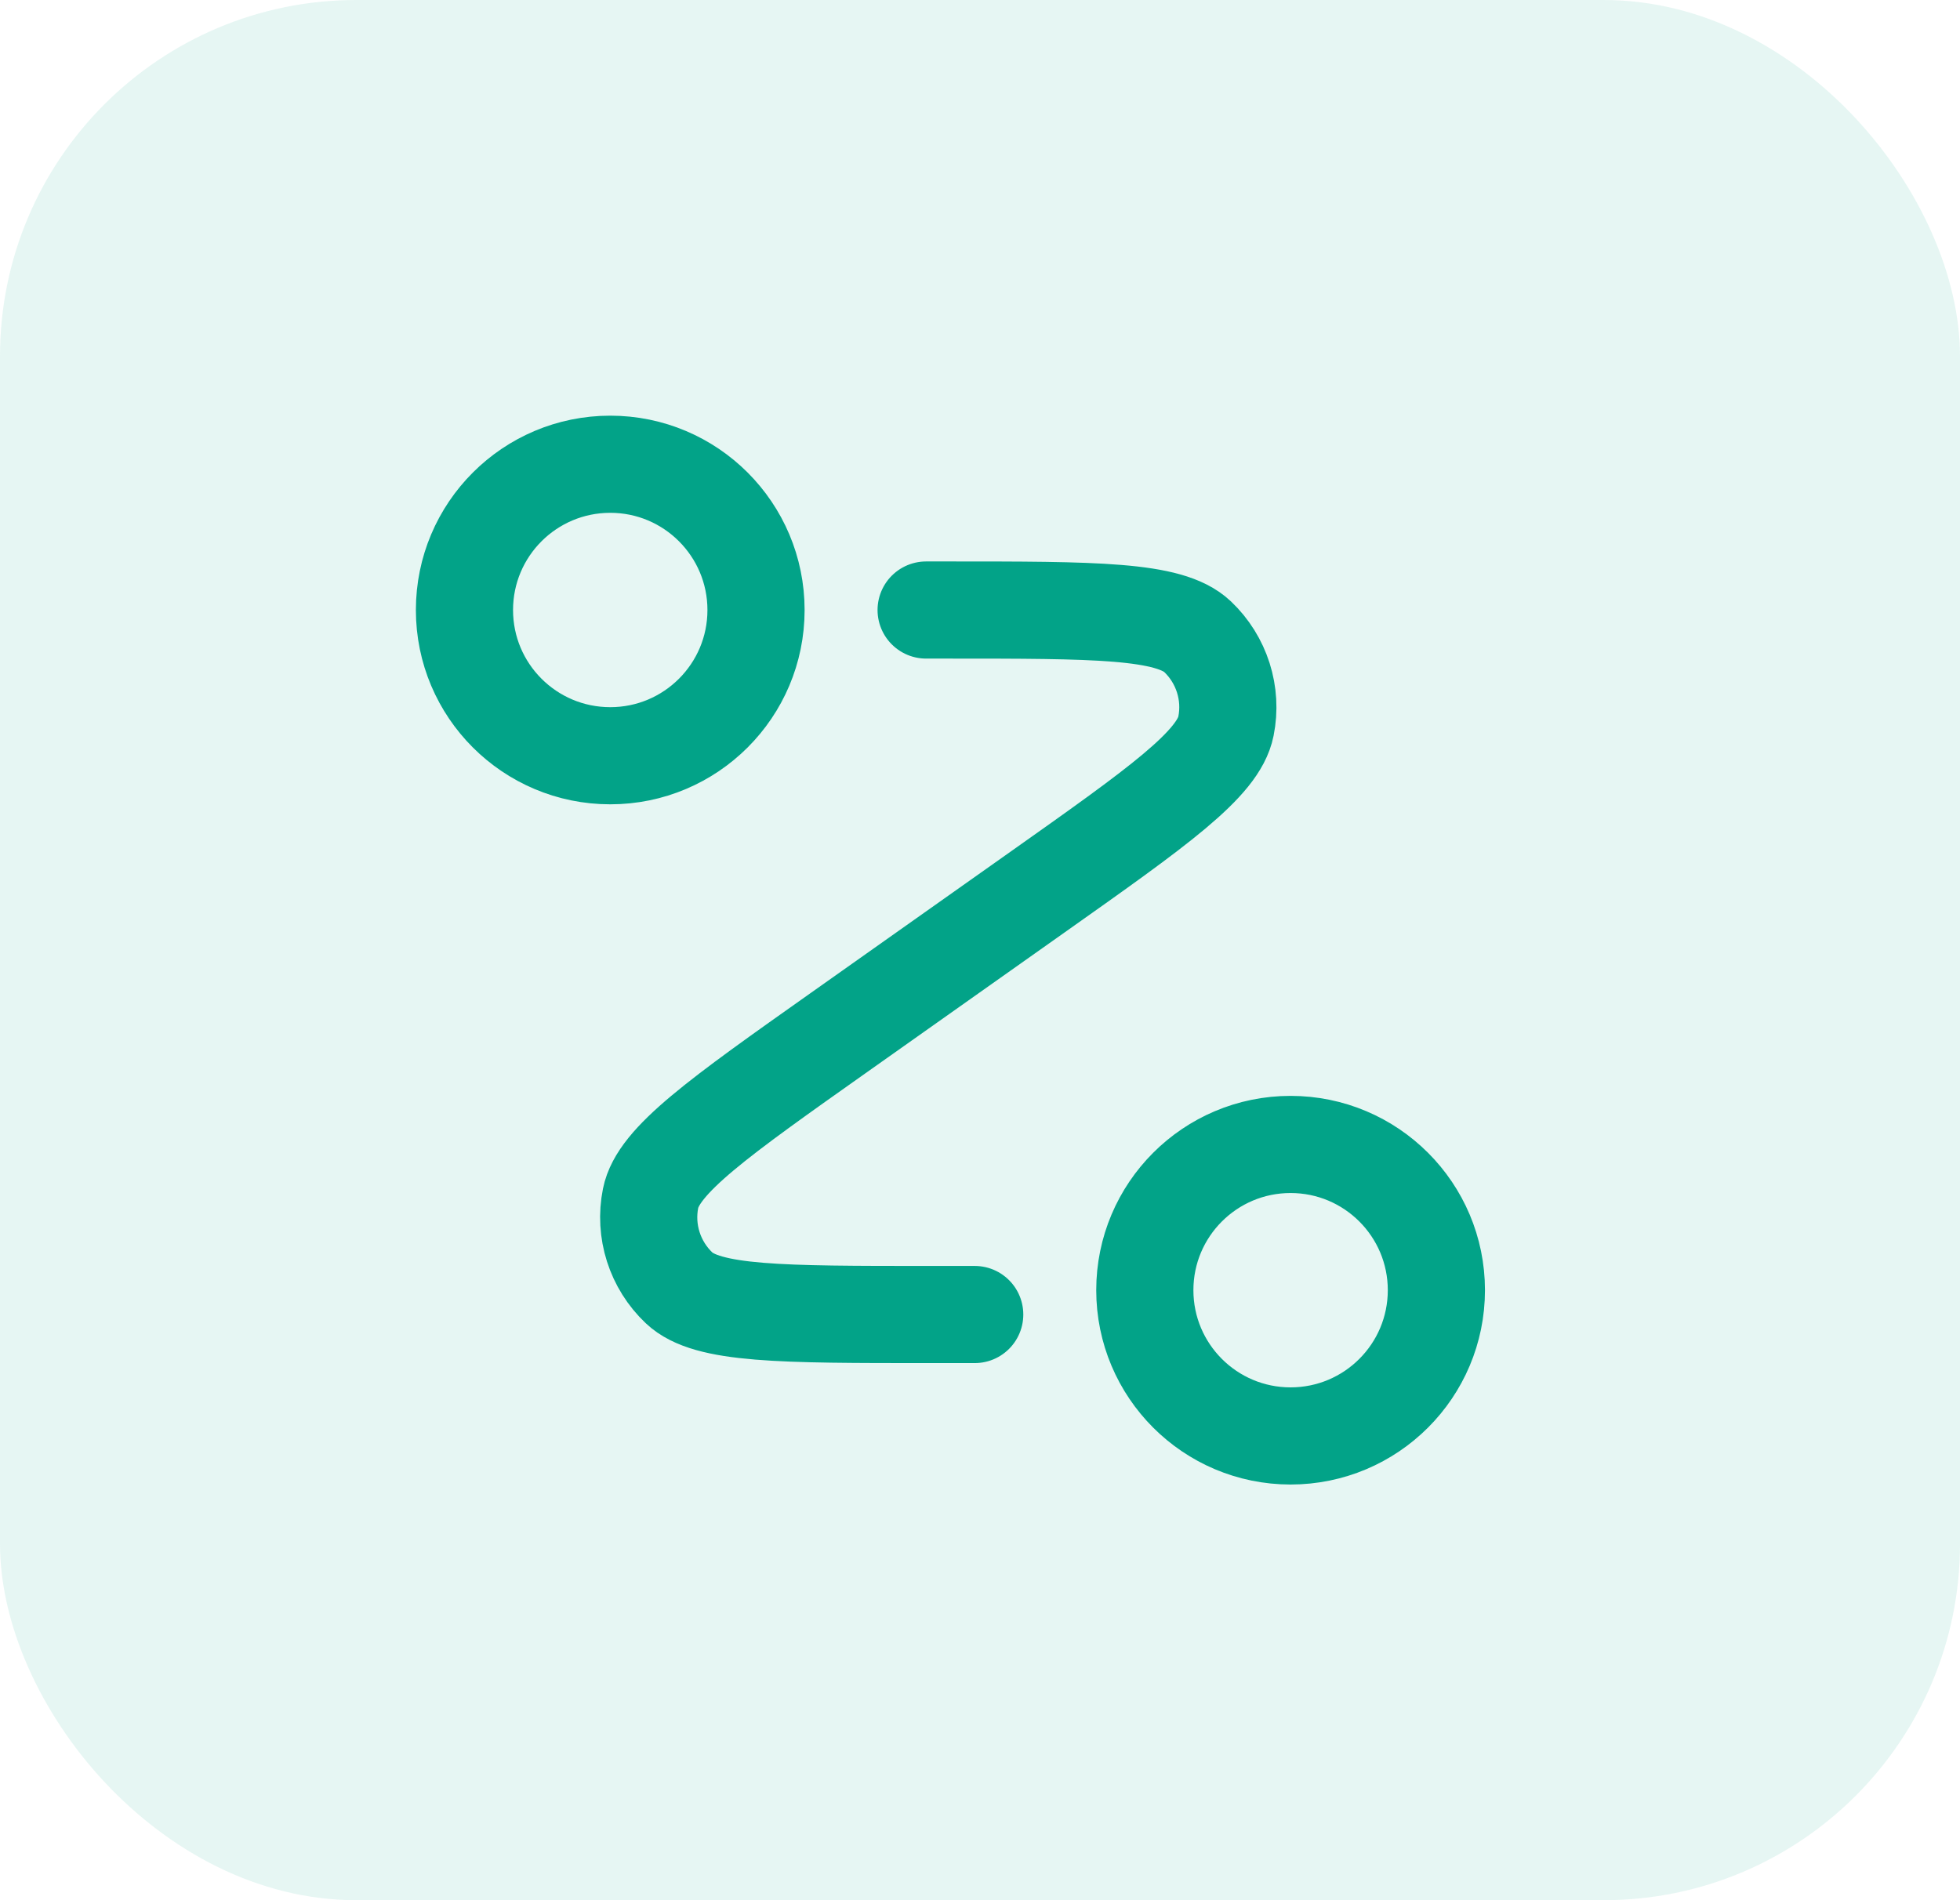
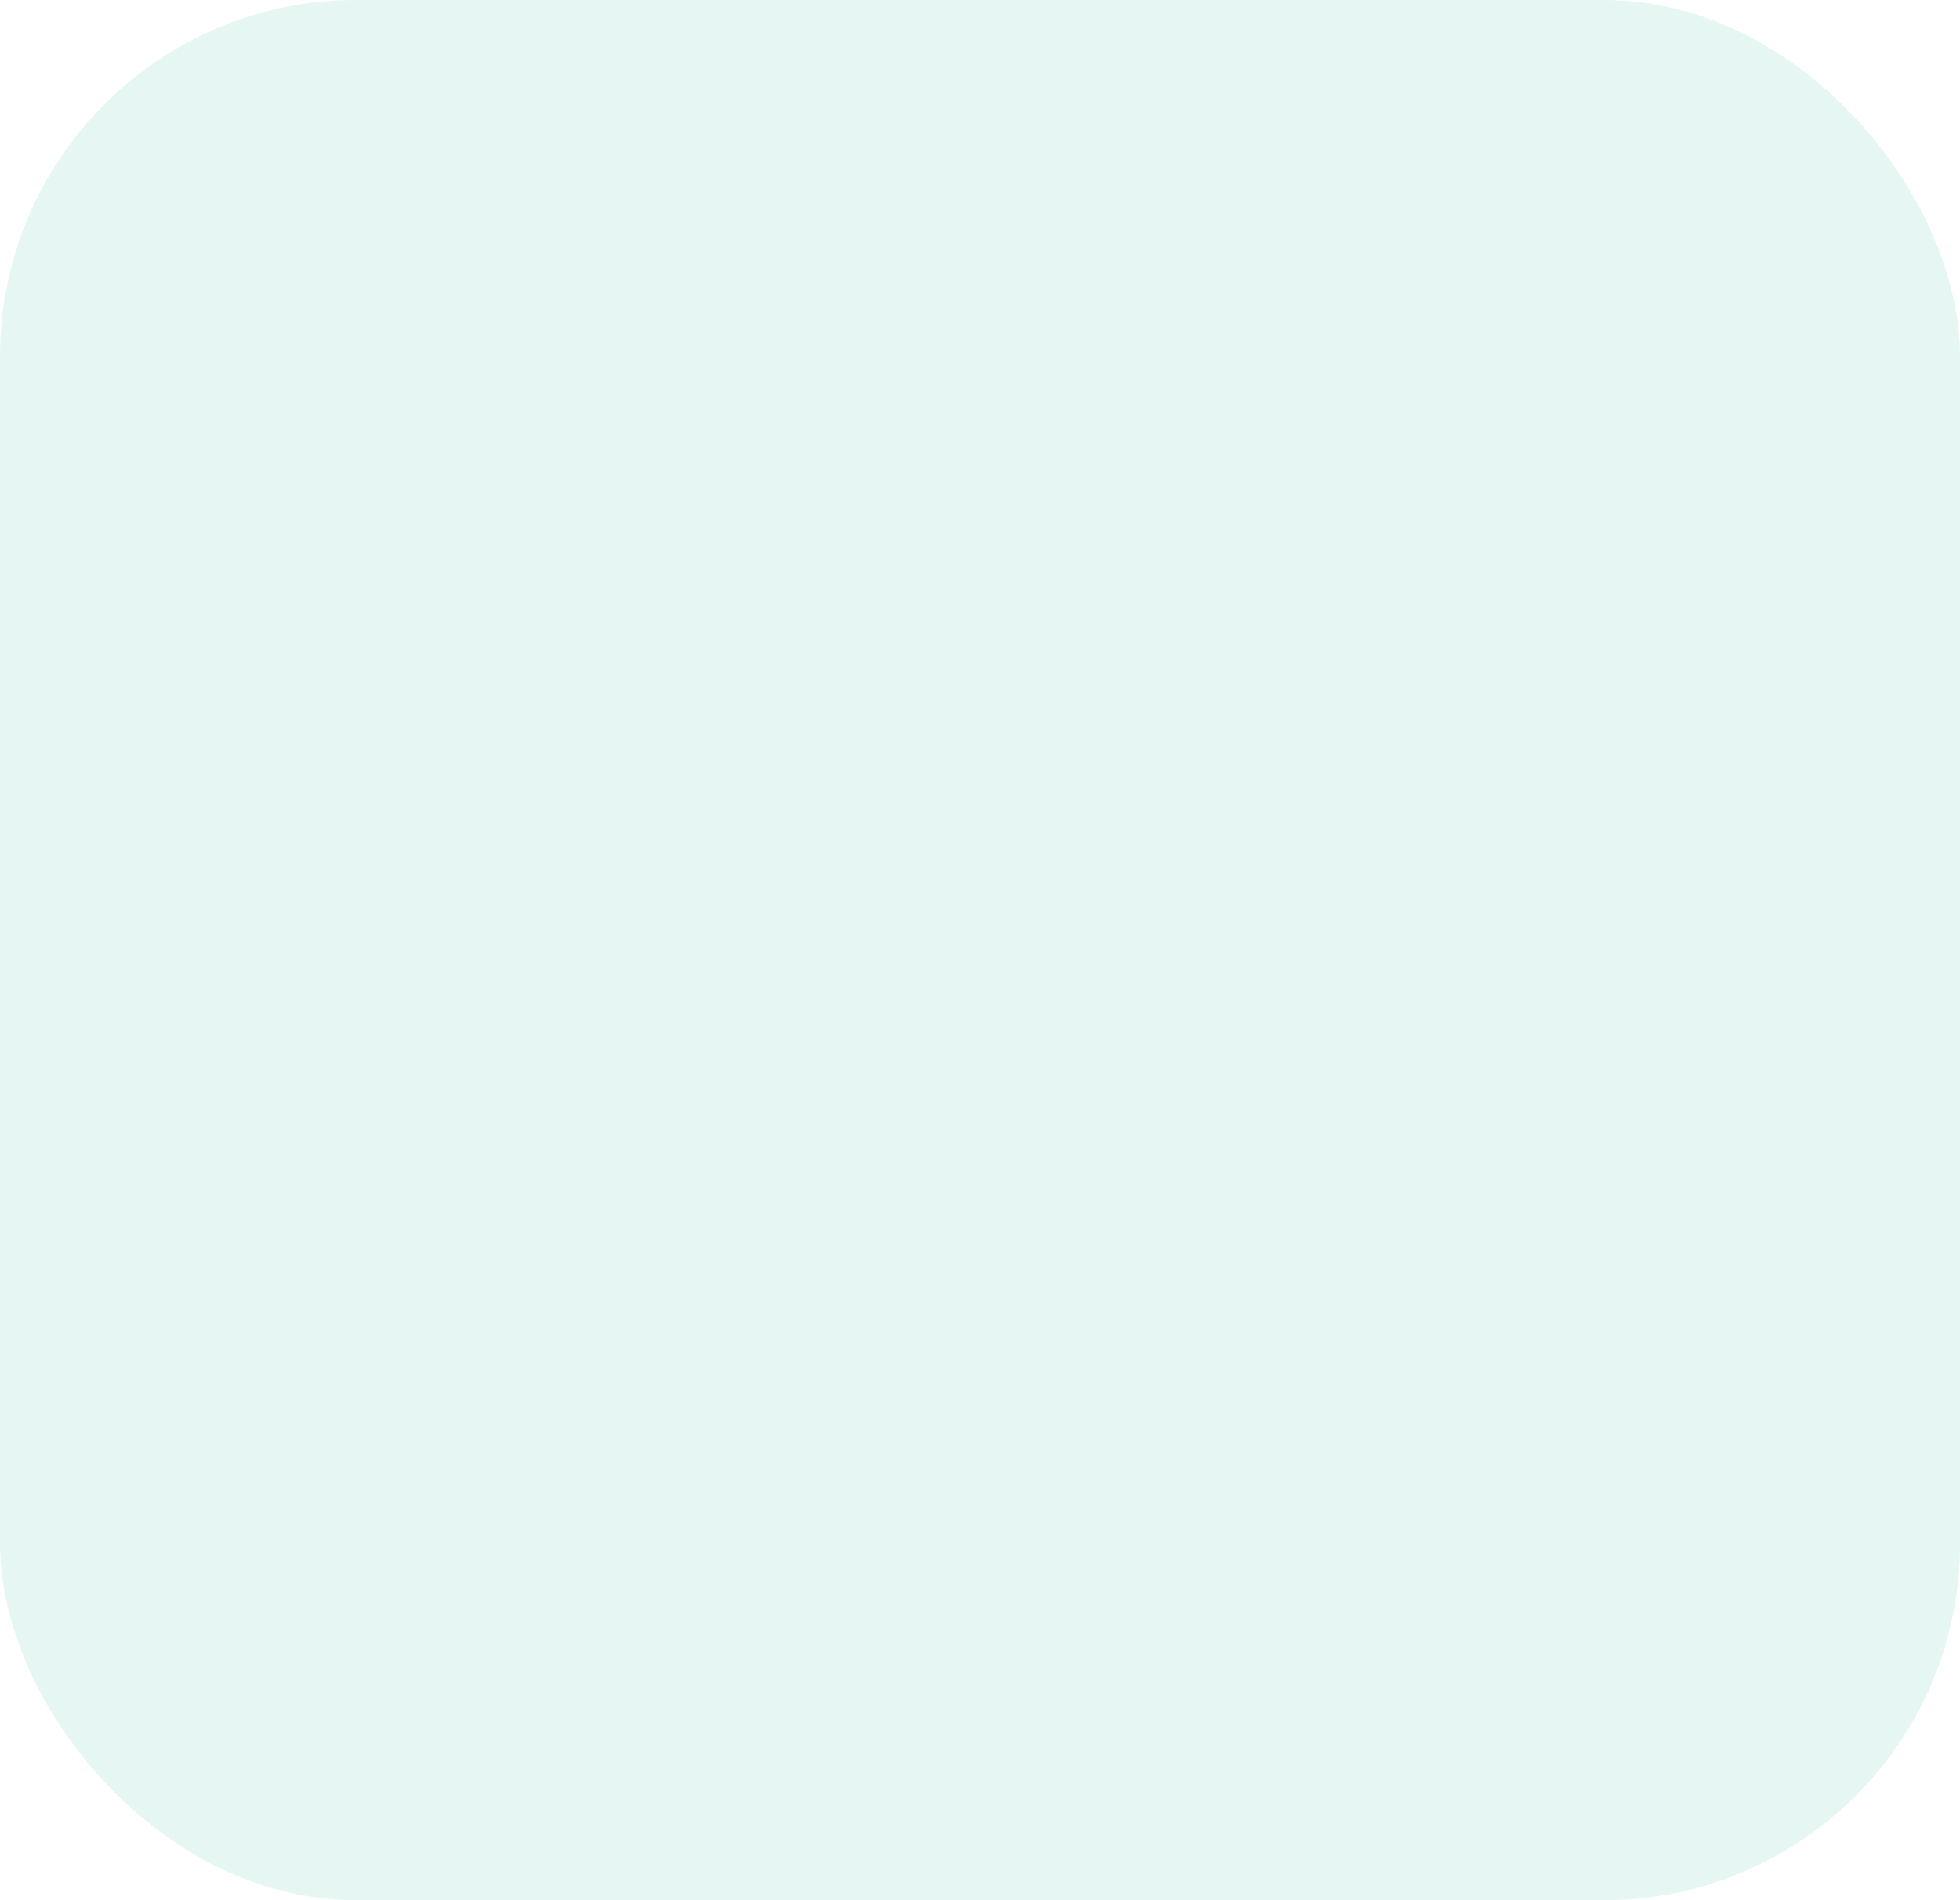
<svg xmlns="http://www.w3.org/2000/svg" width="33" height="32" viewBox="0 0 33 32" fill="none">
  <rect width="33" height="32" rx="6" fill="#02A388" fill-opacity="0.1" />
-   <path d="M15.593 10.273H15.948C18.442 10.273 19.688 10.273 20.162 10.721C20.57 11.108 20.752 11.678 20.641 12.23C20.514 12.869 19.496 13.589 17.46 15.029L14.135 17.381C12.099 18.821 11.082 19.54 10.954 20.179C10.843 20.732 11.025 21.302 11.434 21.689C11.907 22.137 13.153 22.137 15.647 22.137H16.411M12.729 10.273C12.729 11.629 11.63 12.727 10.275 12.727C8.919 12.727 7.82 11.629 7.82 10.273C7.82 8.917 8.919 7.818 10.275 7.818C11.63 7.818 12.729 8.917 12.729 10.273ZM24.184 21.727C24.184 23.083 23.085 24.182 21.729 24.182C20.374 24.182 19.275 23.083 19.275 21.727C19.275 20.372 20.374 19.273 21.729 19.273C23.085 19.273 24.184 20.372 24.184 21.727Z" stroke="#02A388" stroke-width="1.636" stroke-linecap="round" stroke-linejoin="round" />
</svg>